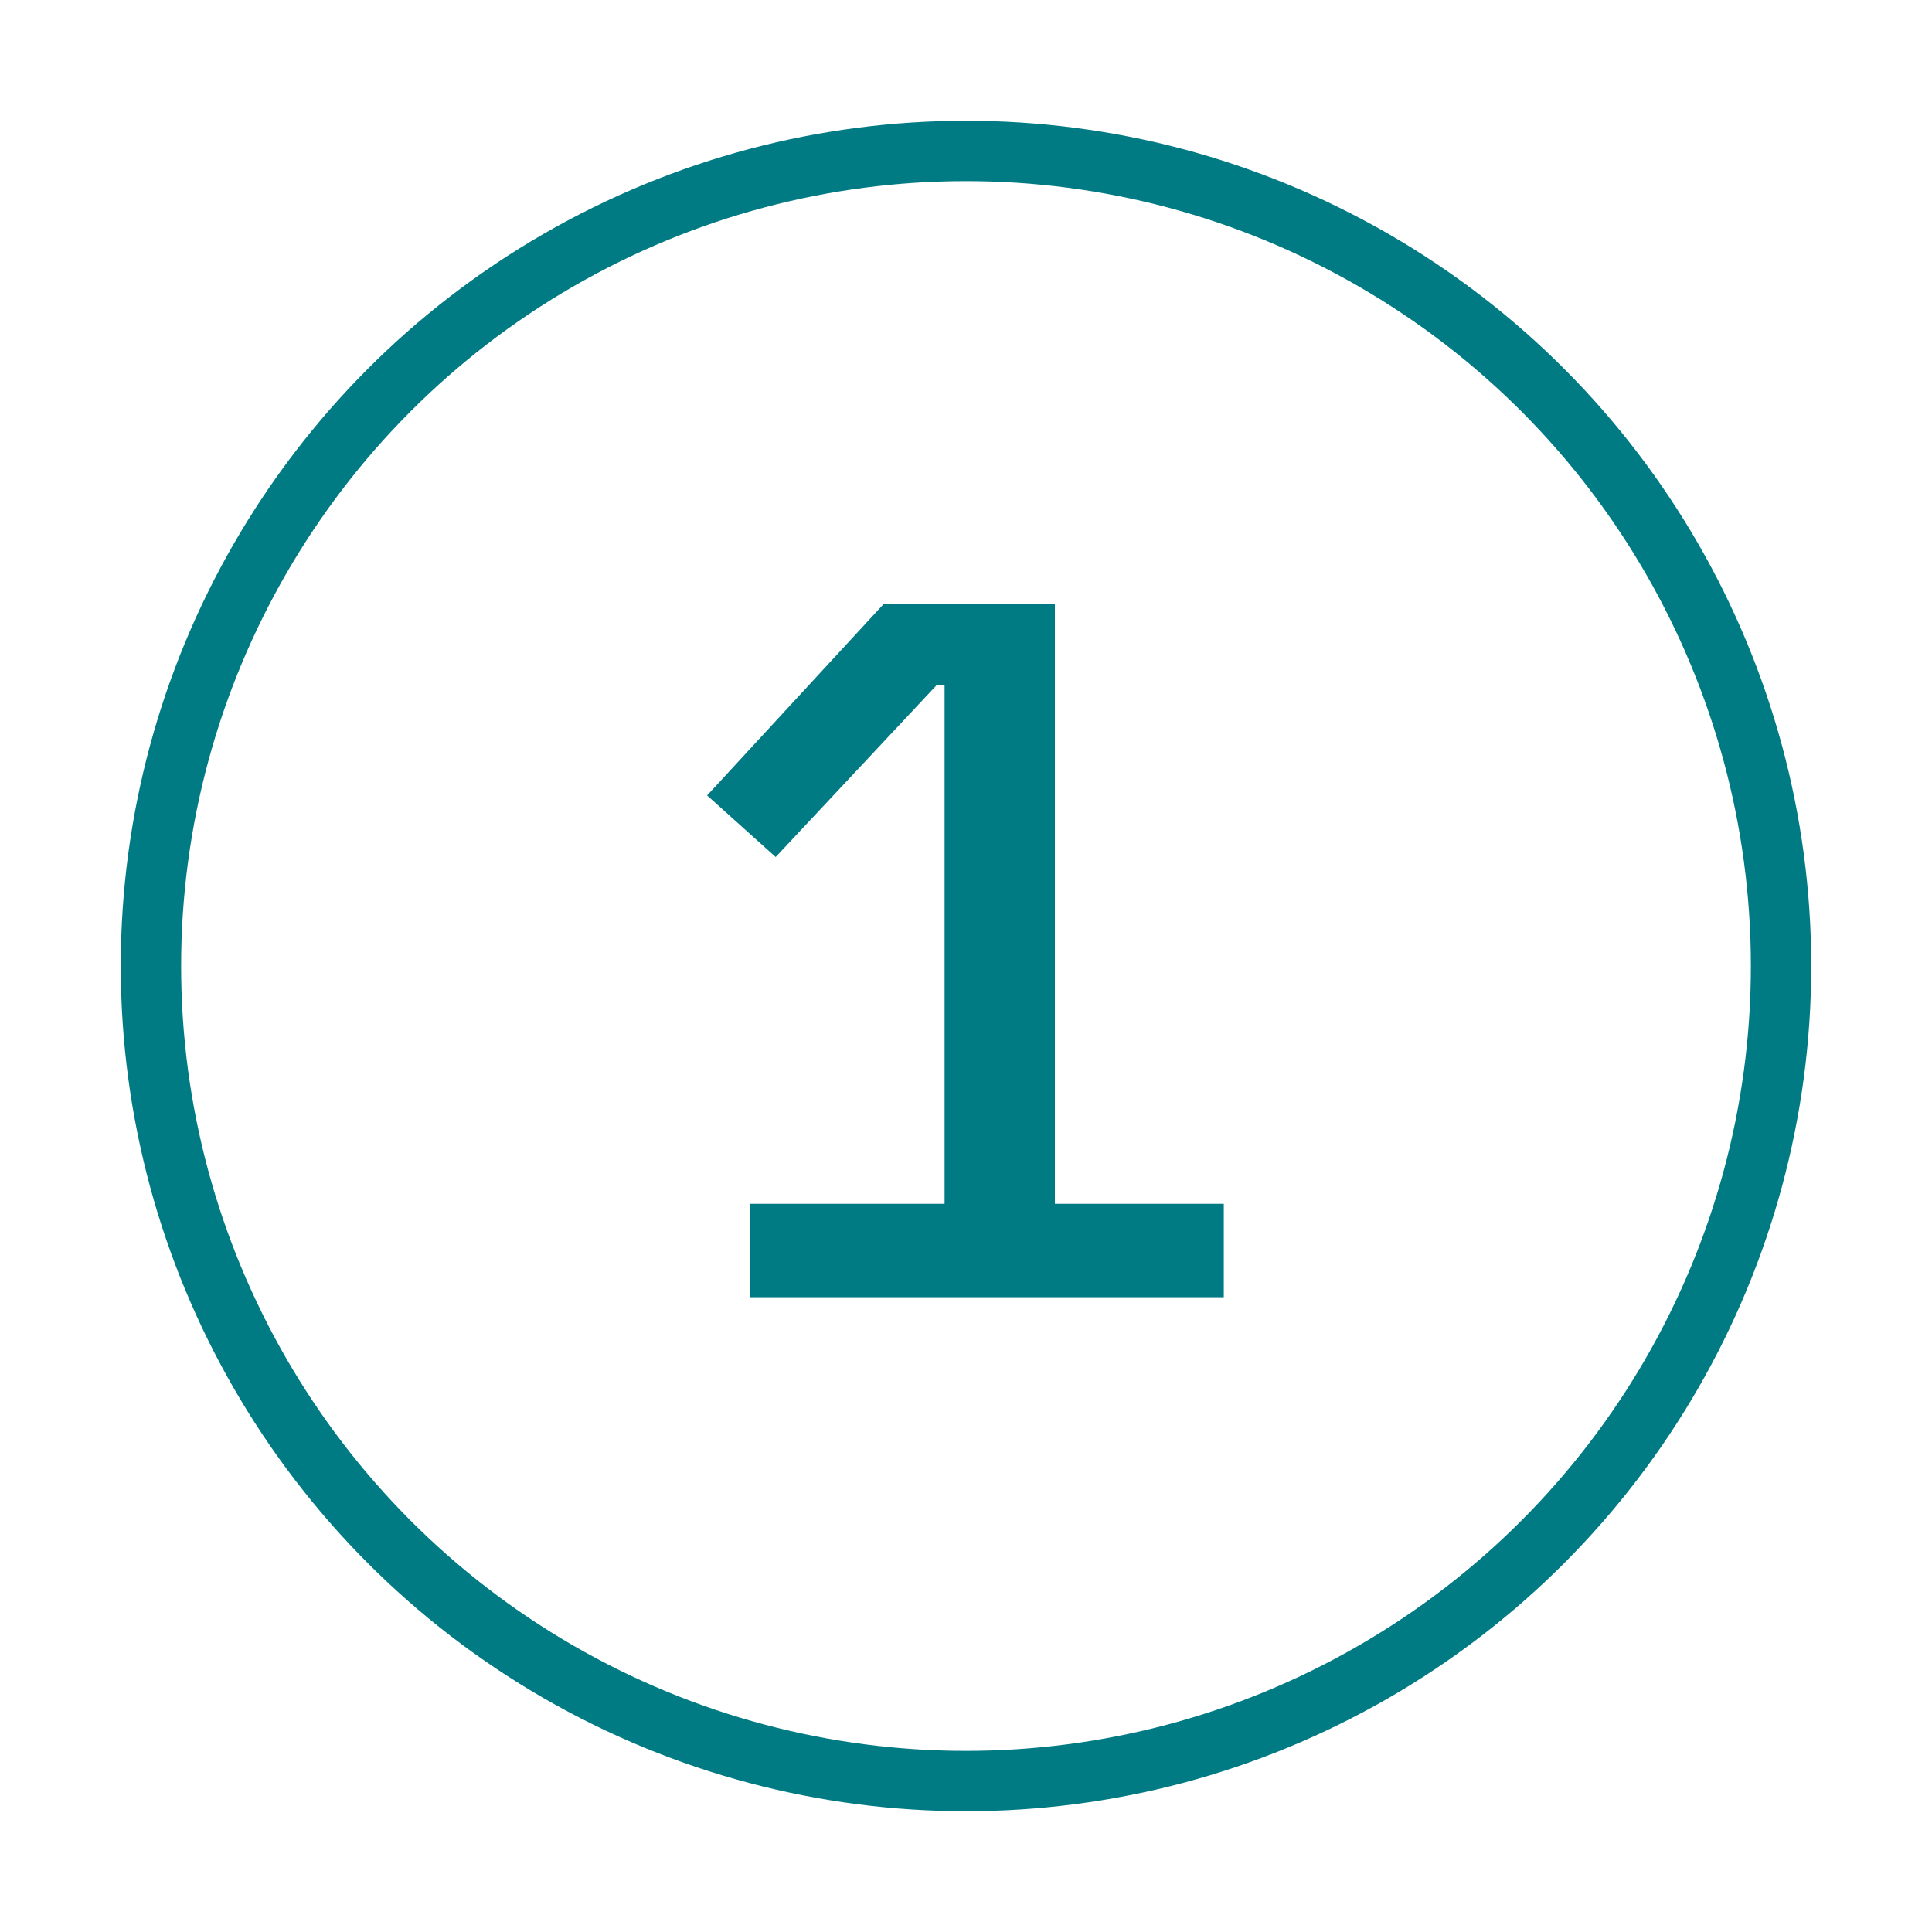
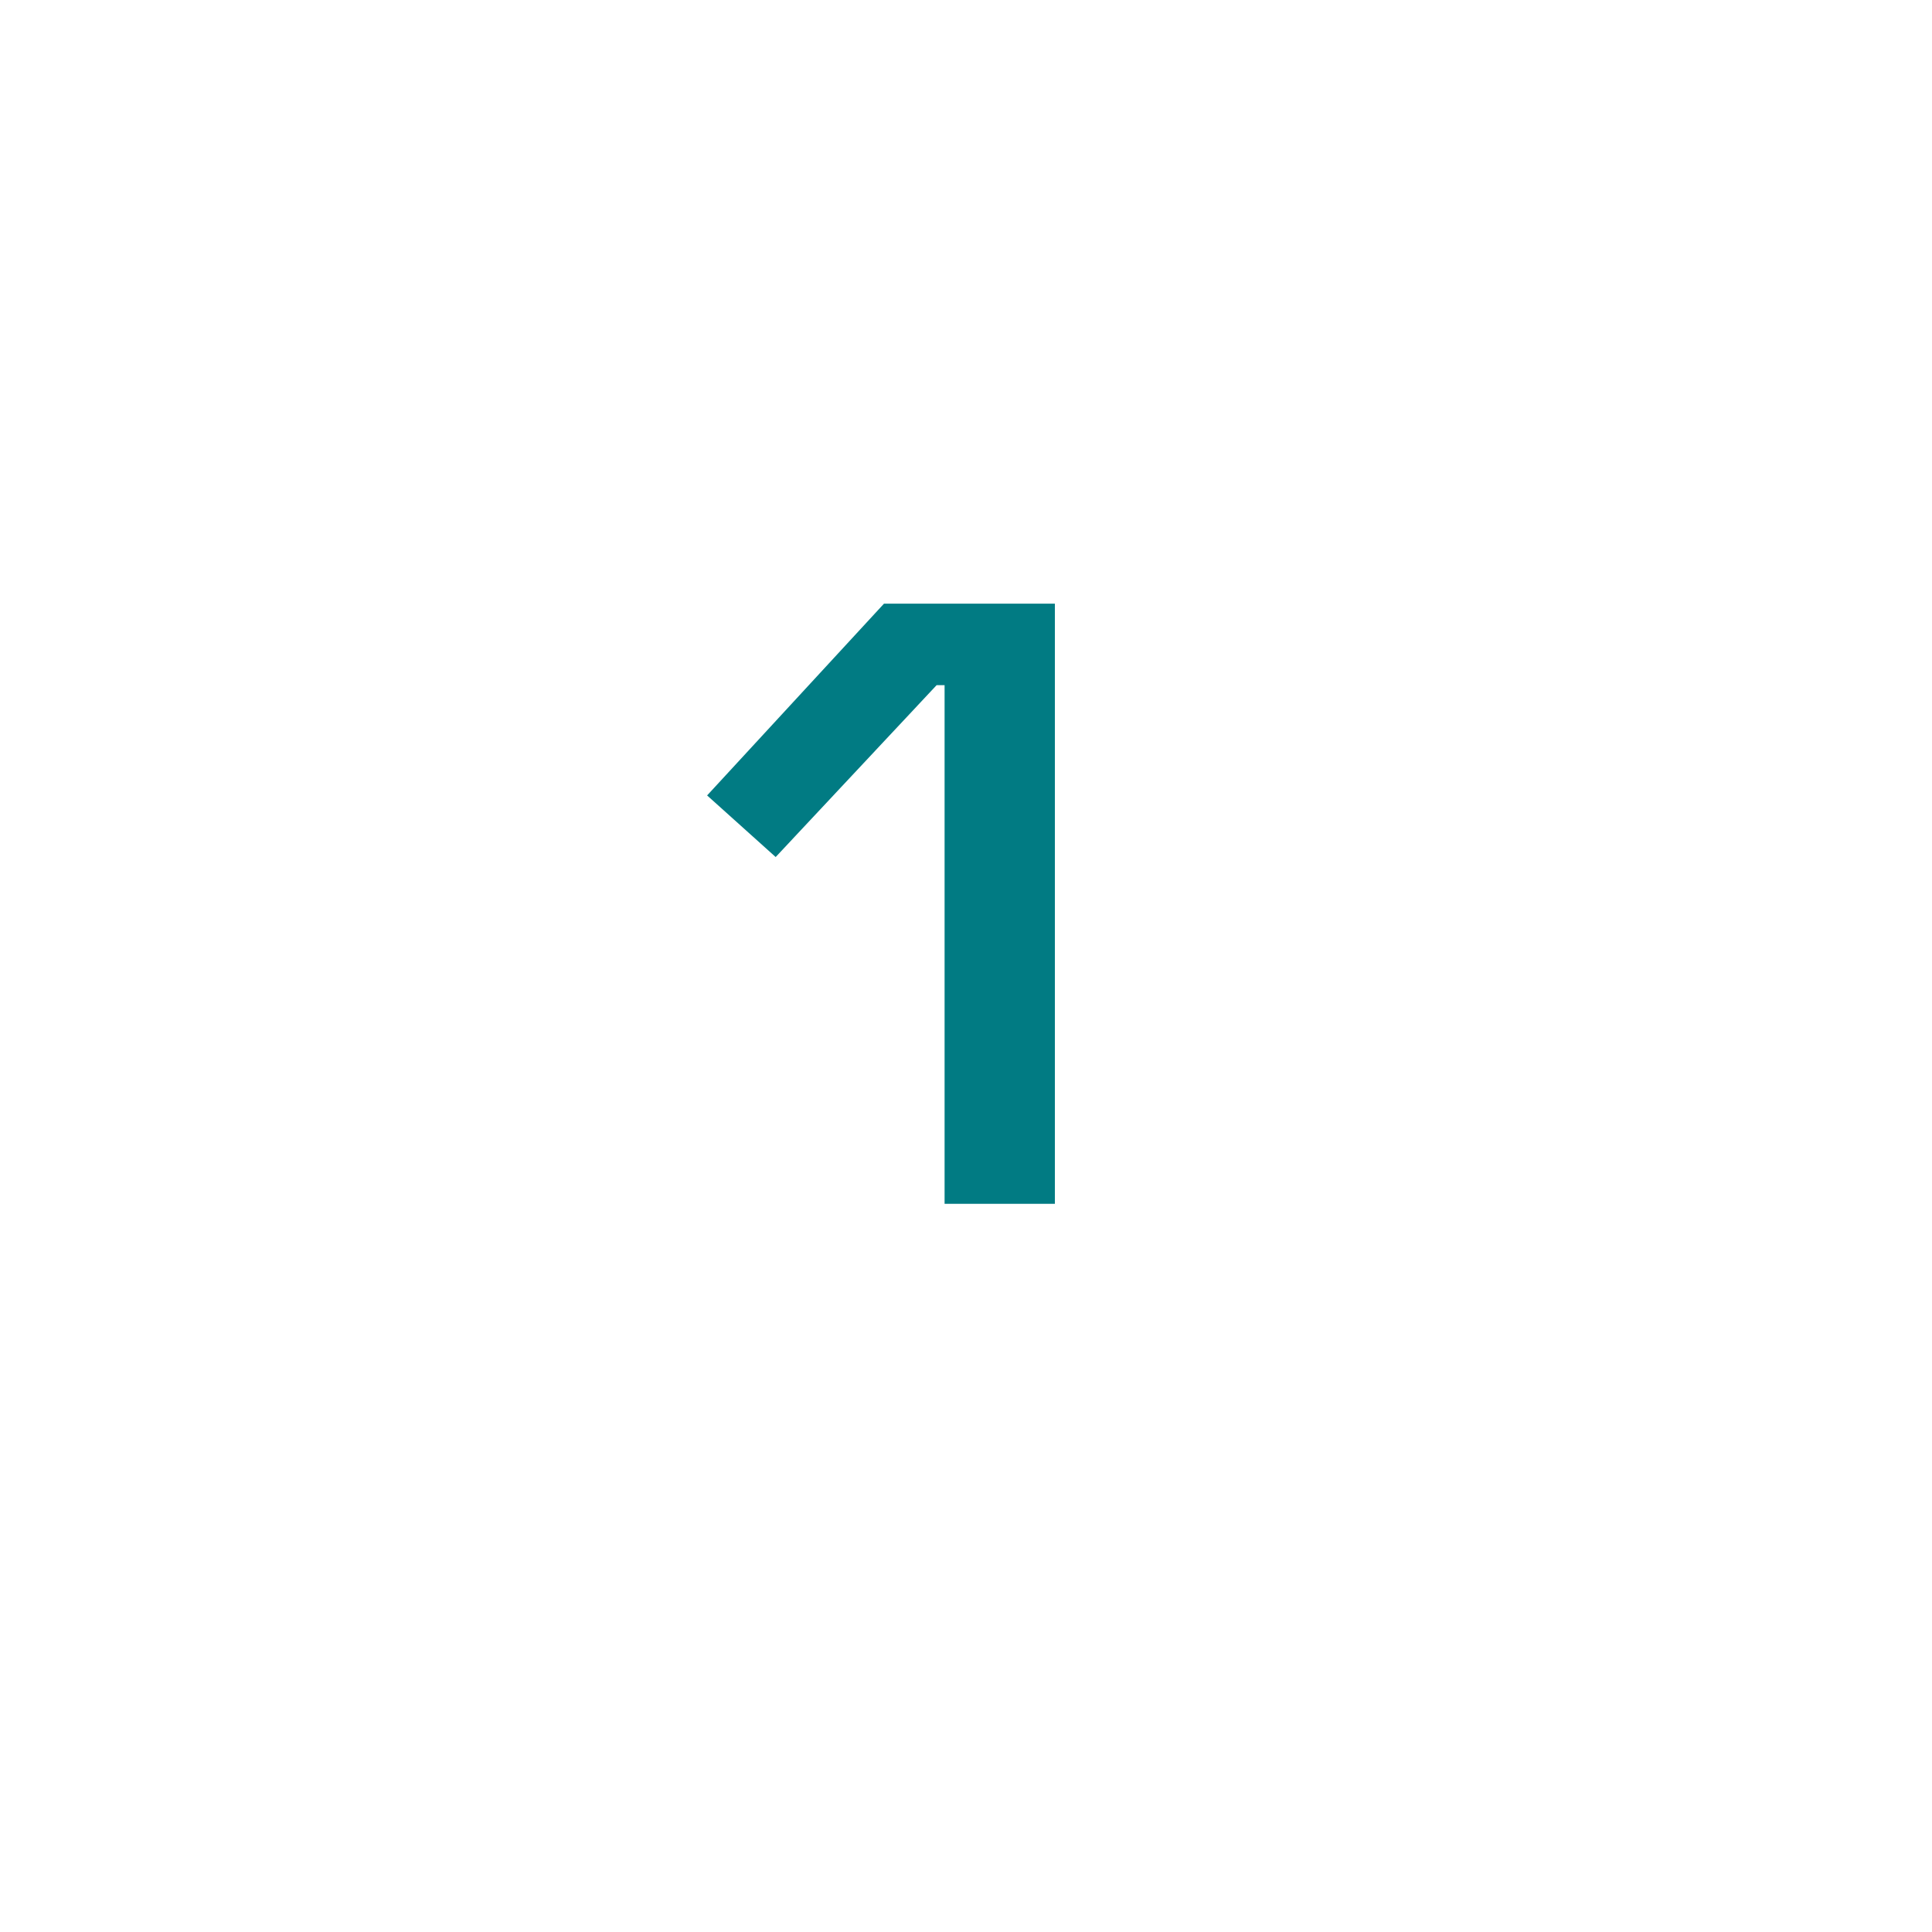
<svg xmlns="http://www.w3.org/2000/svg" width="70" height="70" viewBox="0 0 70 70" fill="none">
-   <circle cx="35" cy="35" r="29.531" stroke="#017B83" stroke-width="2.187" />
-   <path d="M27.168 47V43.616H34.224V24.824H33.936L28.104 31.052L25.62 28.82L32.028 21.872H38.22V43.616H44.34V47H27.168Z" fill="#017B83" />
+   <path d="M27.168 47V43.616H34.224V24.824H33.936L28.104 31.052L25.62 28.82L32.028 21.872H38.22V43.616H44.34H27.168Z" fill="#017B83" />
</svg>